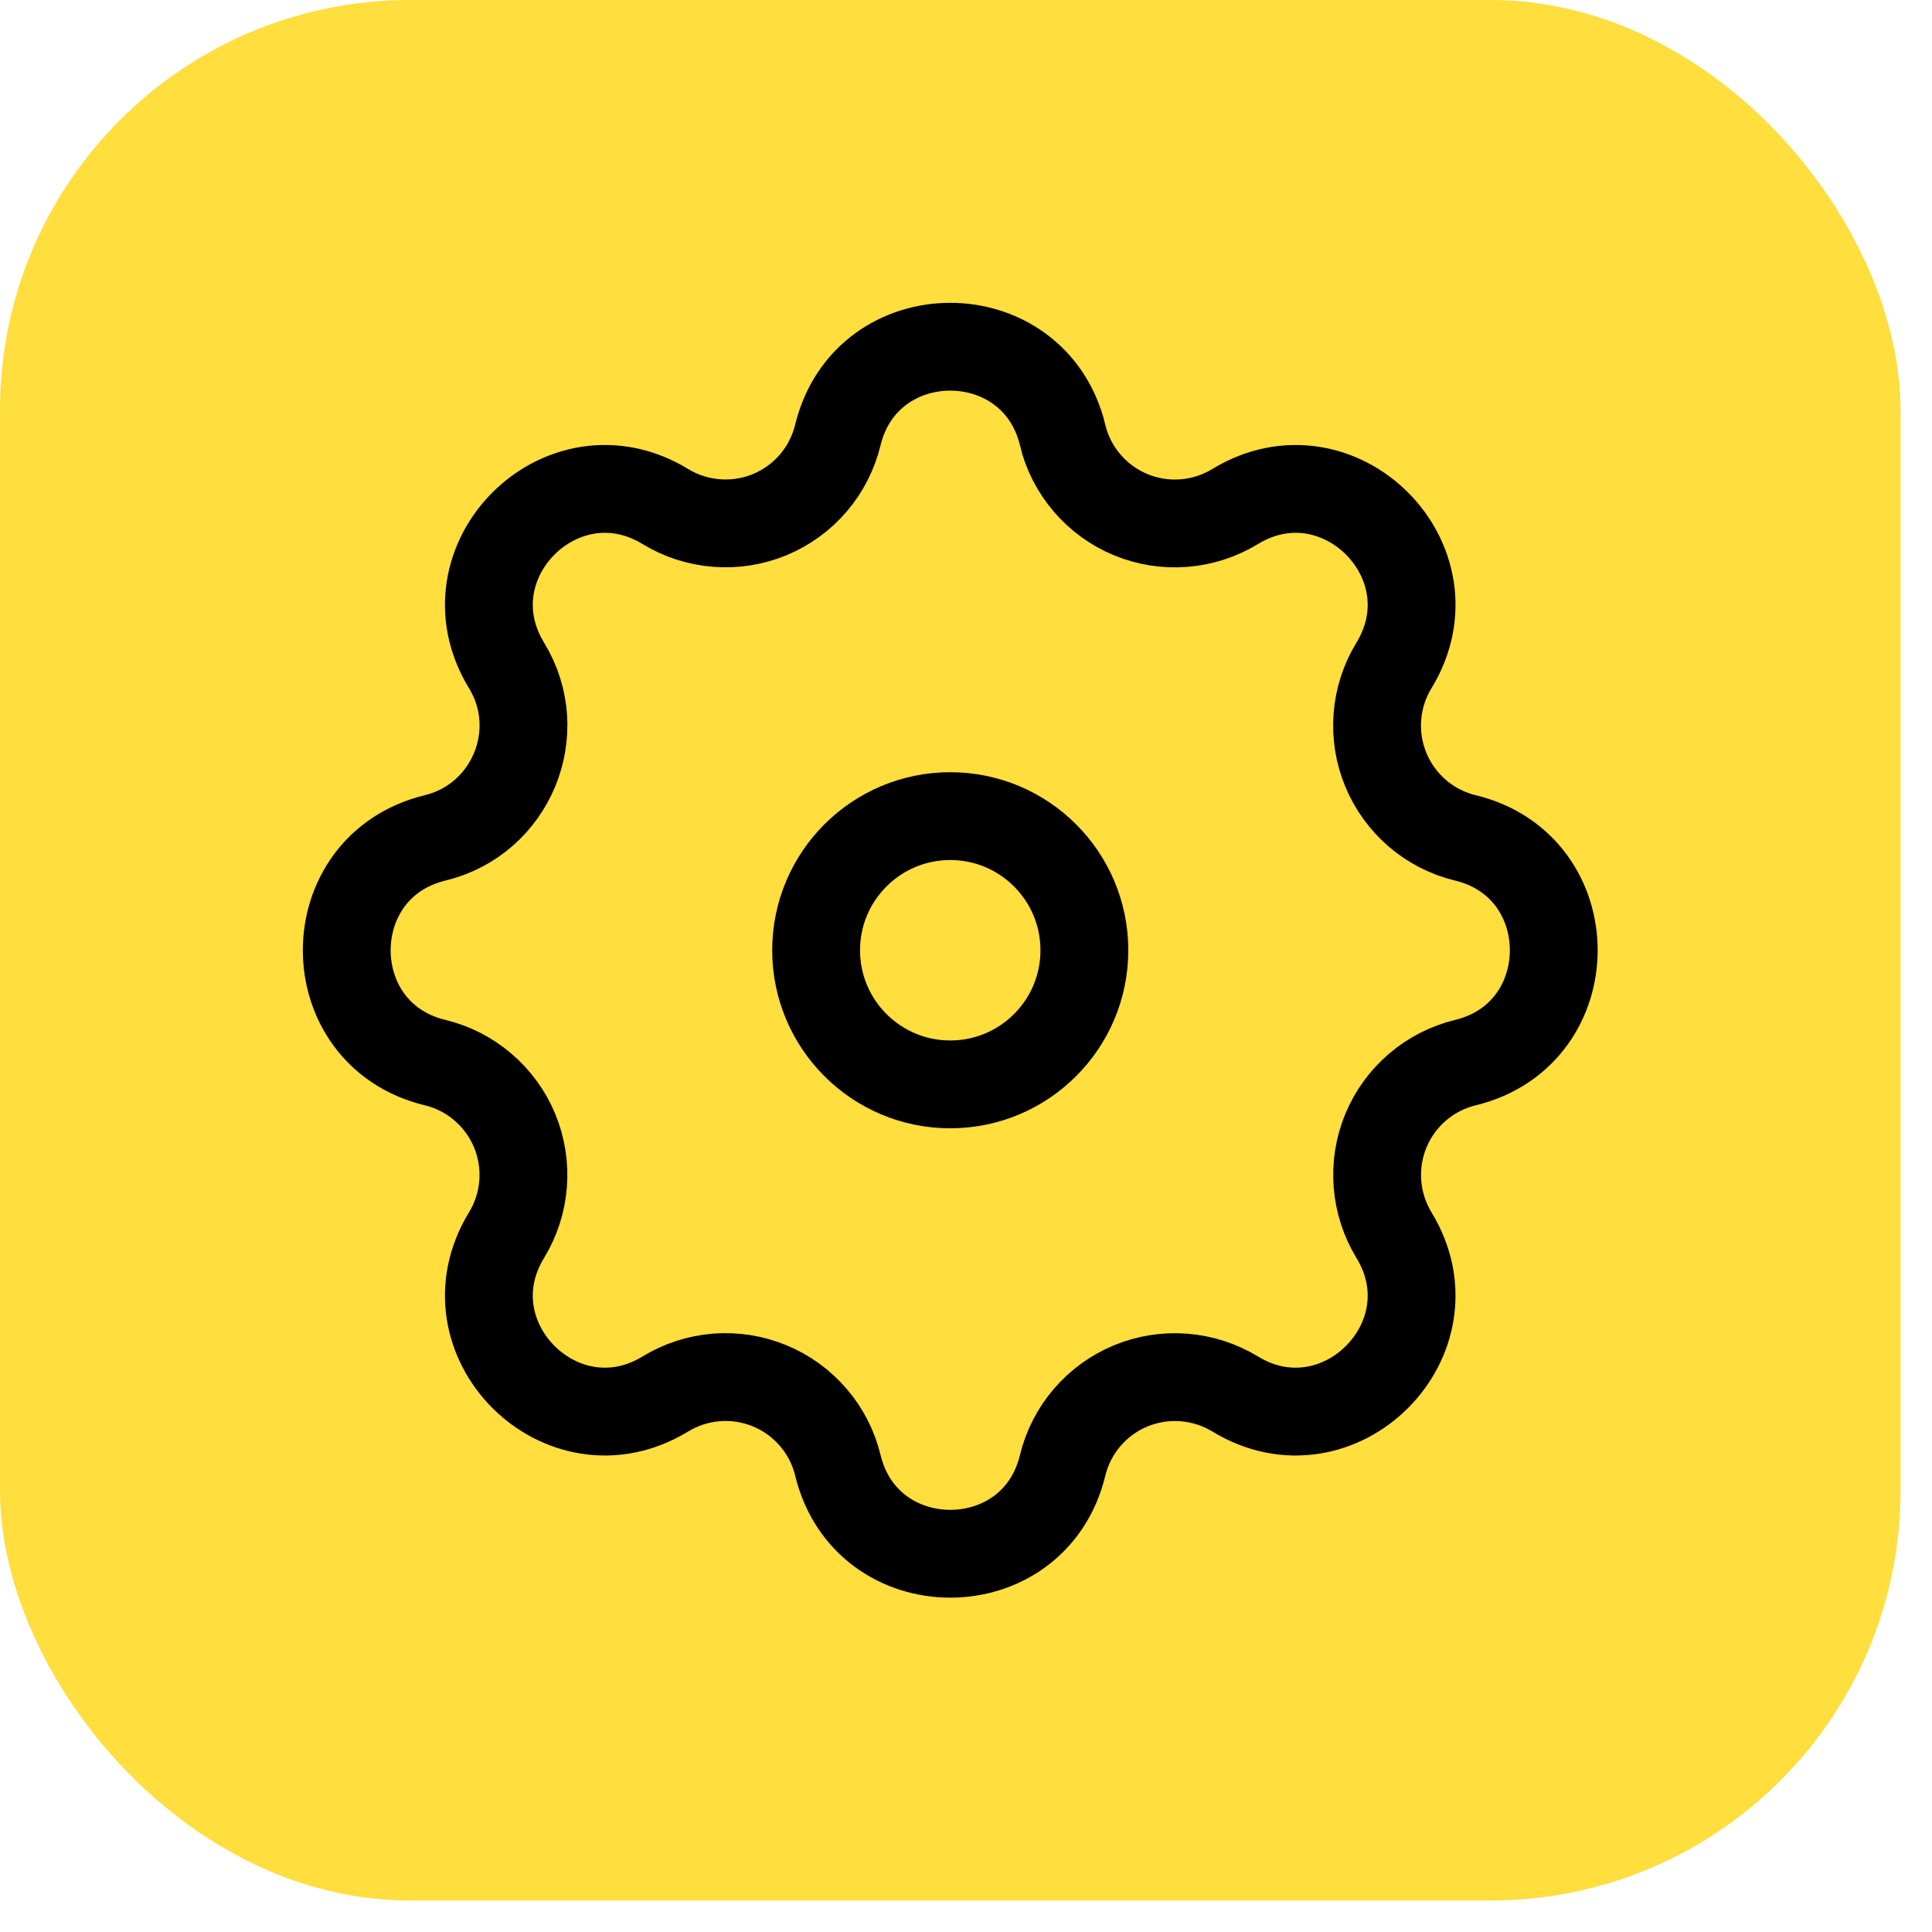
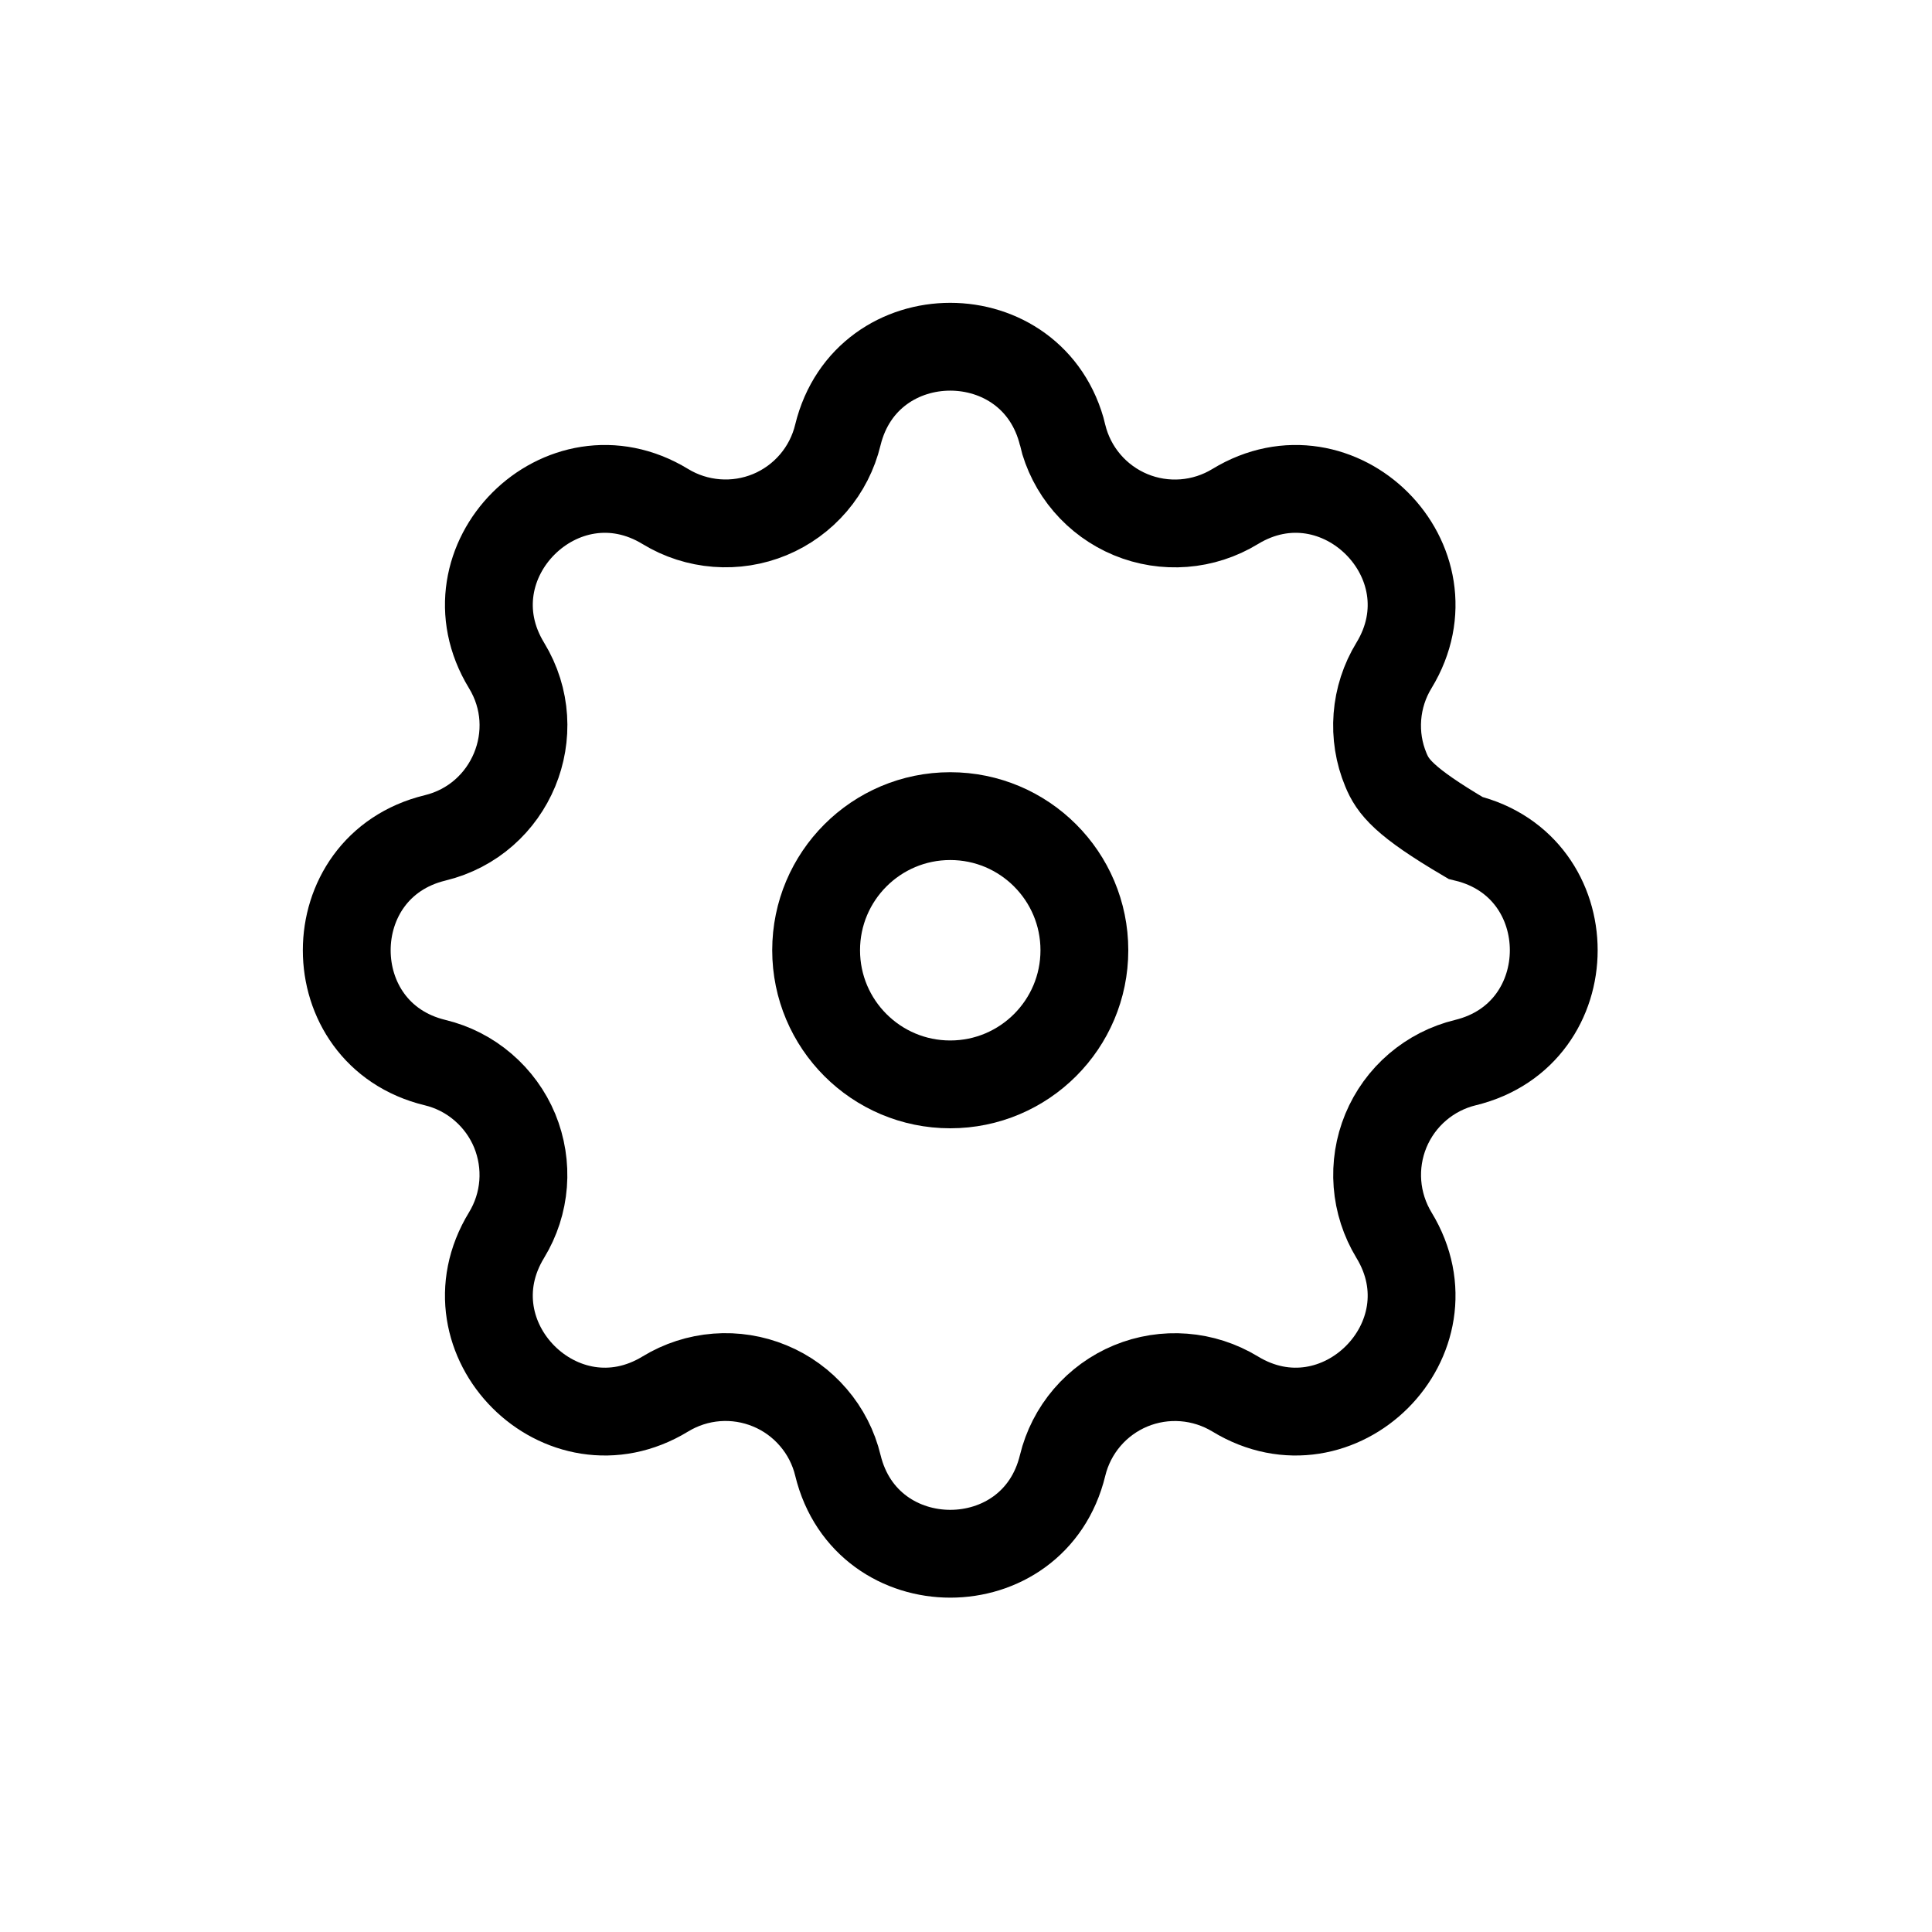
<svg xmlns="http://www.w3.org/2000/svg" width="33" height="33" viewBox="0 0 33 33" fill="none">
-   <rect width="32.462" height="32.462" rx="7" fill="#FFDE3D" />
-   <path fill-rule="evenodd" clip-rule="evenodd" d="M18.151 7.43C17.661 5.42 14.801 5.42 14.311 7.43C14.238 7.732 14.095 8.013 13.893 8.249C13.691 8.485 13.436 8.671 13.149 8.79C12.861 8.909 12.55 8.958 12.241 8.934C11.931 8.91 11.631 8.814 11.365 8.652C9.598 7.575 7.574 9.598 8.652 11.366C9.348 12.507 8.73 13.997 7.431 14.312C5.42 14.801 5.42 17.663 7.431 18.15C7.734 18.223 8.014 18.366 8.25 18.569C8.486 18.771 8.672 19.026 8.791 19.313C8.909 19.6 8.959 19.912 8.935 20.221C8.911 20.532 8.814 20.831 8.652 21.097C7.574 22.864 9.598 24.887 11.365 23.81C11.631 23.648 11.931 23.551 12.241 23.527C12.55 23.503 12.862 23.553 13.149 23.672C13.436 23.79 13.691 23.976 13.893 24.212C14.096 24.448 14.239 24.728 14.312 25.031C14.801 27.042 17.663 27.042 18.15 25.031C18.223 24.729 18.367 24.448 18.569 24.212C18.771 23.976 19.026 23.791 19.313 23.672C19.601 23.553 19.912 23.504 20.221 23.528C20.531 23.552 20.831 23.649 21.097 23.81C22.864 24.887 24.887 22.864 23.81 21.097C23.649 20.831 23.552 20.531 23.528 20.222C23.504 19.912 23.553 19.601 23.672 19.313C23.791 19.026 23.976 18.771 24.212 18.569C24.448 18.367 24.729 18.223 25.031 18.15C27.042 17.661 27.042 14.8 25.031 14.312C24.728 14.239 24.448 14.096 24.212 13.894C23.976 13.691 23.79 13.436 23.672 13.149C23.552 12.862 23.503 12.551 23.527 12.241C23.551 11.931 23.648 11.631 23.81 11.366C24.887 9.598 22.864 7.575 21.097 8.652C20.831 8.814 20.531 8.911 20.221 8.935C19.912 8.959 19.6 8.91 19.313 8.791C19.026 8.672 18.771 8.487 18.569 8.251C18.366 8.014 18.223 7.734 18.15 7.432L18.151 7.43Z" stroke="black" stroke-width="1.5" />
+   <path fill-rule="evenodd" clip-rule="evenodd" d="M18.151 7.43C17.661 5.42 14.801 5.42 14.311 7.43C14.238 7.732 14.095 8.013 13.893 8.249C13.691 8.485 13.436 8.671 13.149 8.79C12.861 8.909 12.55 8.958 12.241 8.934C11.931 8.91 11.631 8.814 11.365 8.652C9.598 7.575 7.574 9.598 8.652 11.366C9.348 12.507 8.73 13.997 7.431 14.312C5.42 14.801 5.42 17.663 7.431 18.15C7.734 18.223 8.014 18.366 8.25 18.569C8.486 18.771 8.672 19.026 8.791 19.313C8.909 19.6 8.959 19.912 8.935 20.221C8.911 20.532 8.814 20.831 8.652 21.097C7.574 22.864 9.598 24.887 11.365 23.81C11.631 23.648 11.931 23.551 12.241 23.527C12.55 23.503 12.862 23.553 13.149 23.672C13.436 23.79 13.691 23.976 13.893 24.212C14.096 24.448 14.239 24.728 14.312 25.031C14.801 27.042 17.663 27.042 18.15 25.031C18.223 24.729 18.367 24.448 18.569 24.212C18.771 23.976 19.026 23.791 19.313 23.672C19.601 23.553 19.912 23.504 20.221 23.528C20.531 23.552 20.831 23.649 21.097 23.81C22.864 24.887 24.887 22.864 23.81 21.097C23.649 20.831 23.552 20.531 23.528 20.222C23.504 19.912 23.553 19.601 23.672 19.313C23.791 19.026 23.976 18.771 24.212 18.569C24.448 18.367 24.729 18.223 25.031 18.15C27.042 17.661 27.042 14.8 25.031 14.312C23.976 13.691 23.79 13.436 23.672 13.149C23.552 12.862 23.503 12.551 23.527 12.241C23.551 11.931 23.648 11.631 23.81 11.366C24.887 9.598 22.864 7.575 21.097 8.652C20.831 8.814 20.531 8.911 20.221 8.935C19.912 8.959 19.6 8.91 19.313 8.791C19.026 8.672 18.771 8.487 18.569 8.251C18.366 8.014 18.223 7.734 18.15 7.432L18.151 7.43Z" stroke="black" stroke-width="1.5" />
  <path d="M18.522 16.231C18.522 17.496 17.496 18.522 16.231 18.522C14.966 18.522 13.94 17.496 13.94 16.231C13.94 14.966 14.966 13.94 16.231 13.94C17.496 13.94 18.522 14.966 18.522 16.231Z" stroke="black" stroke-width="1.5" />
</svg>